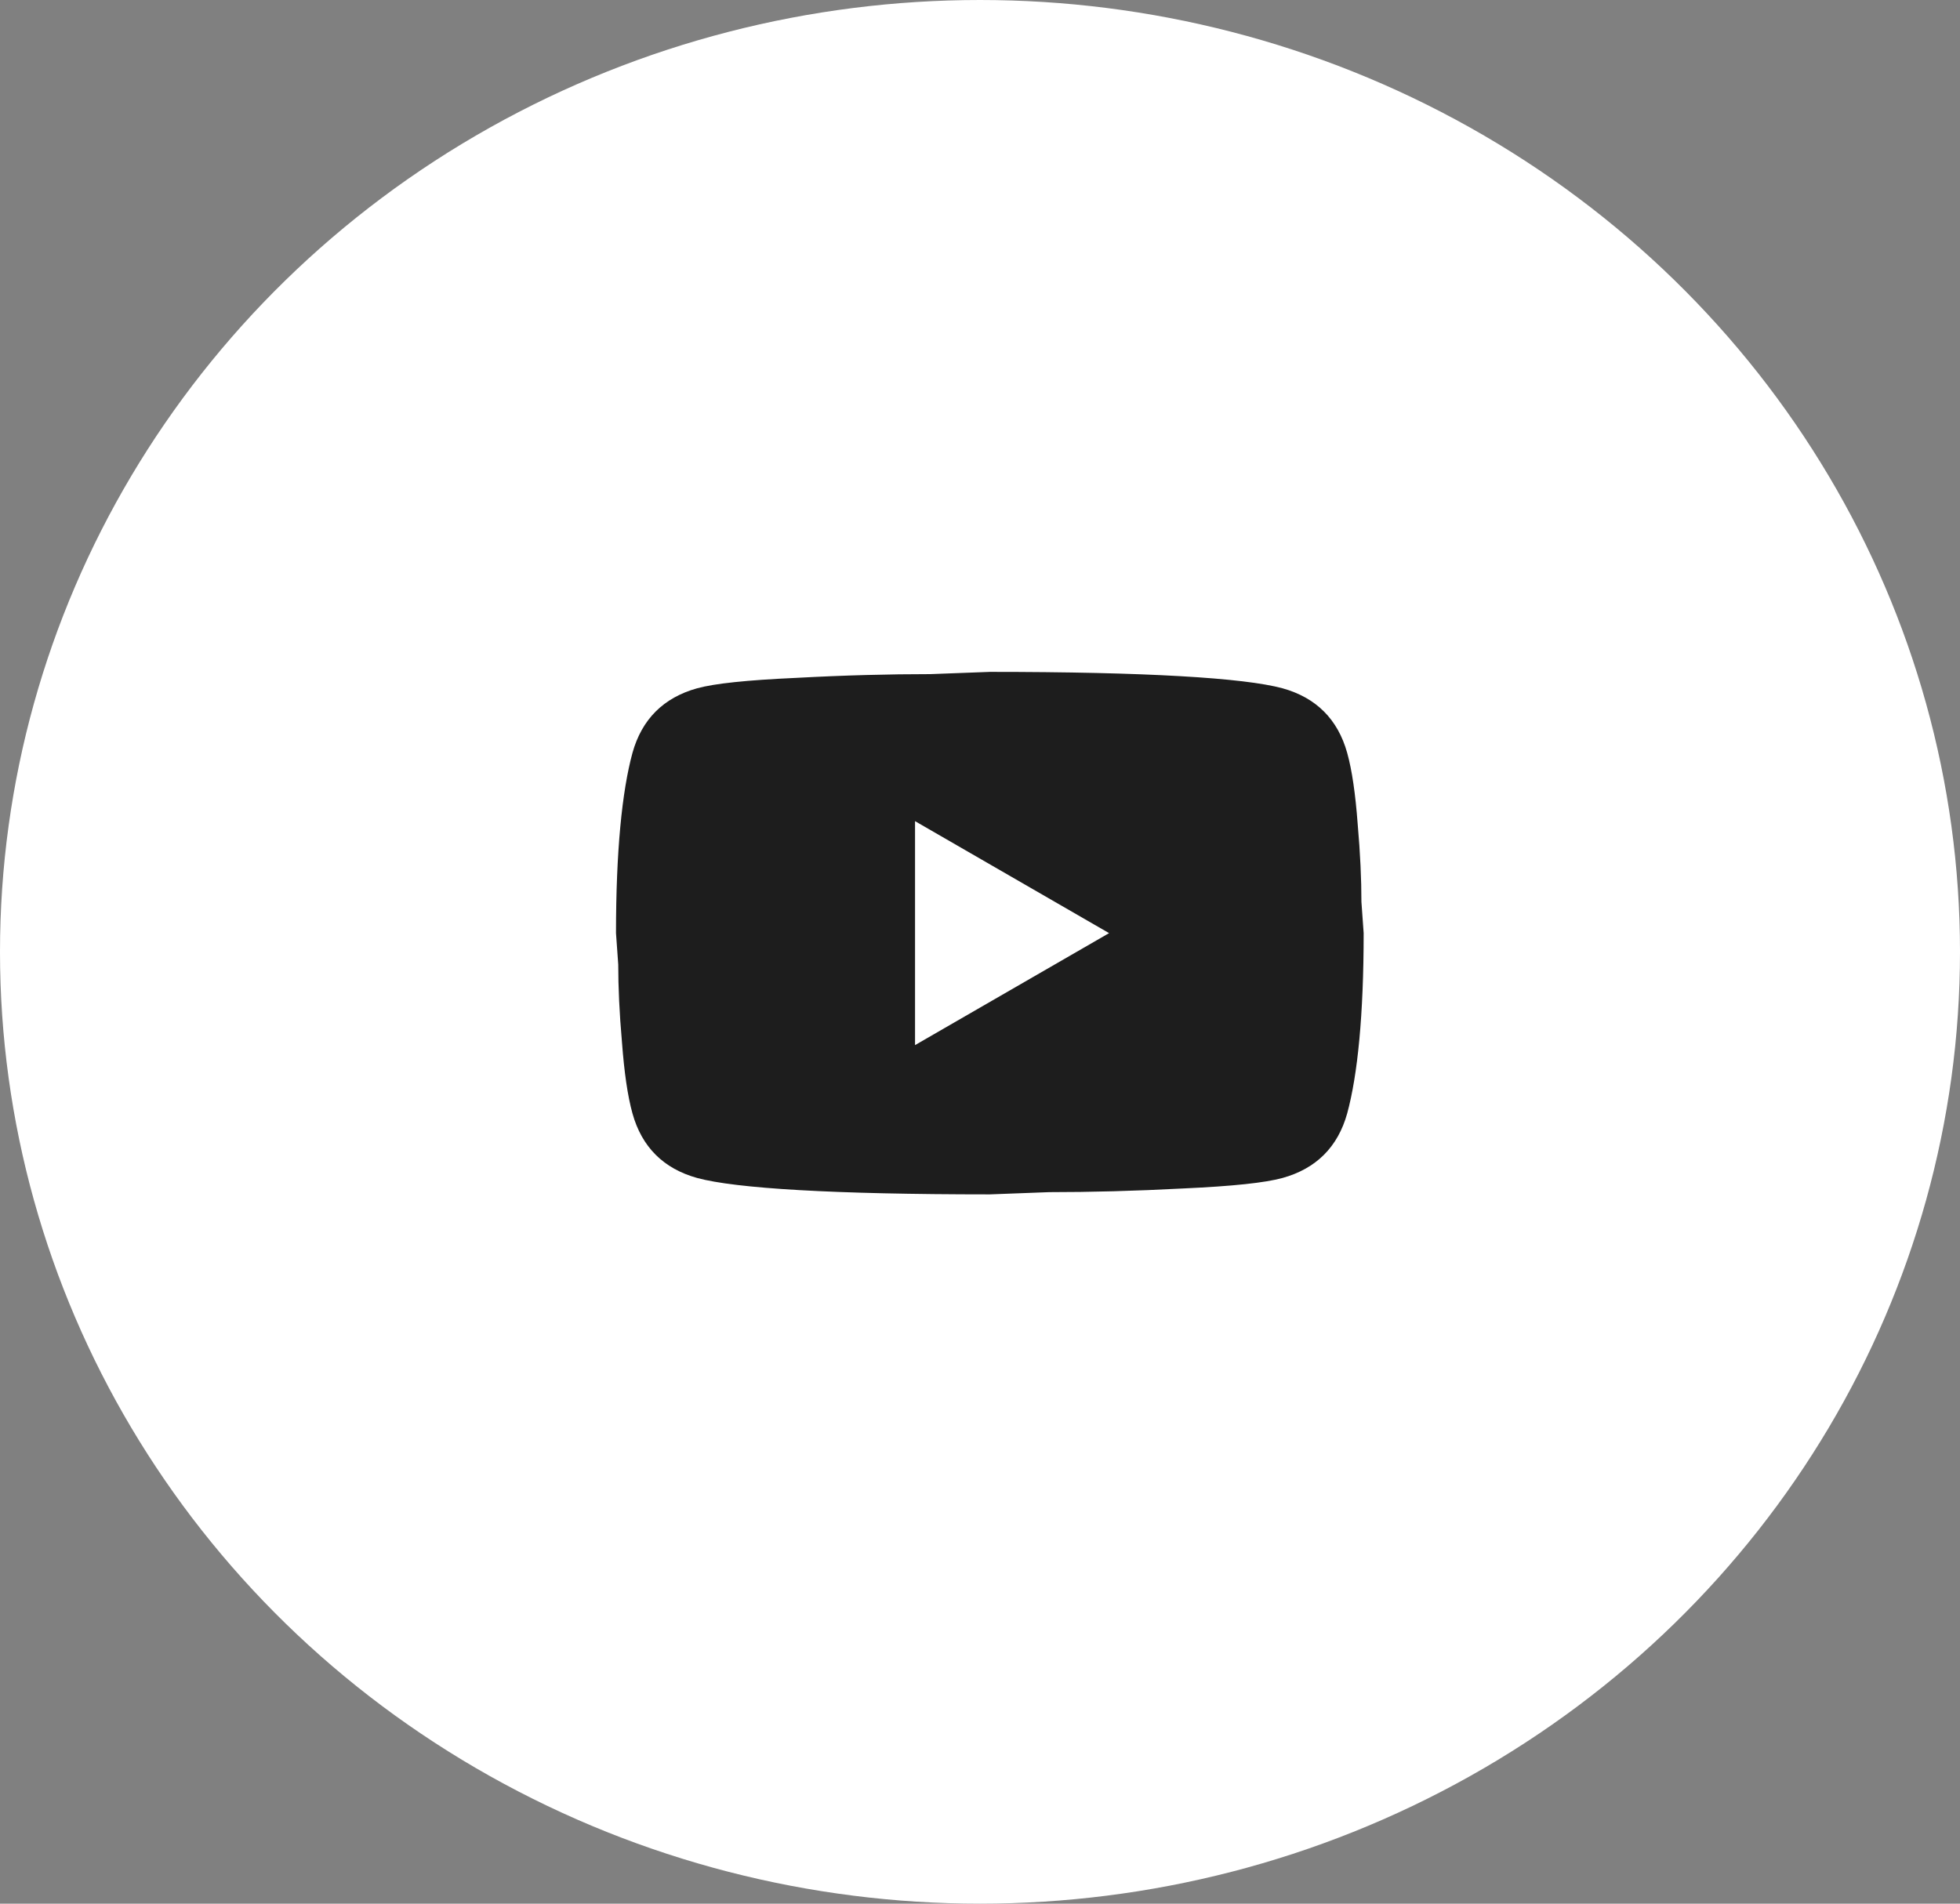
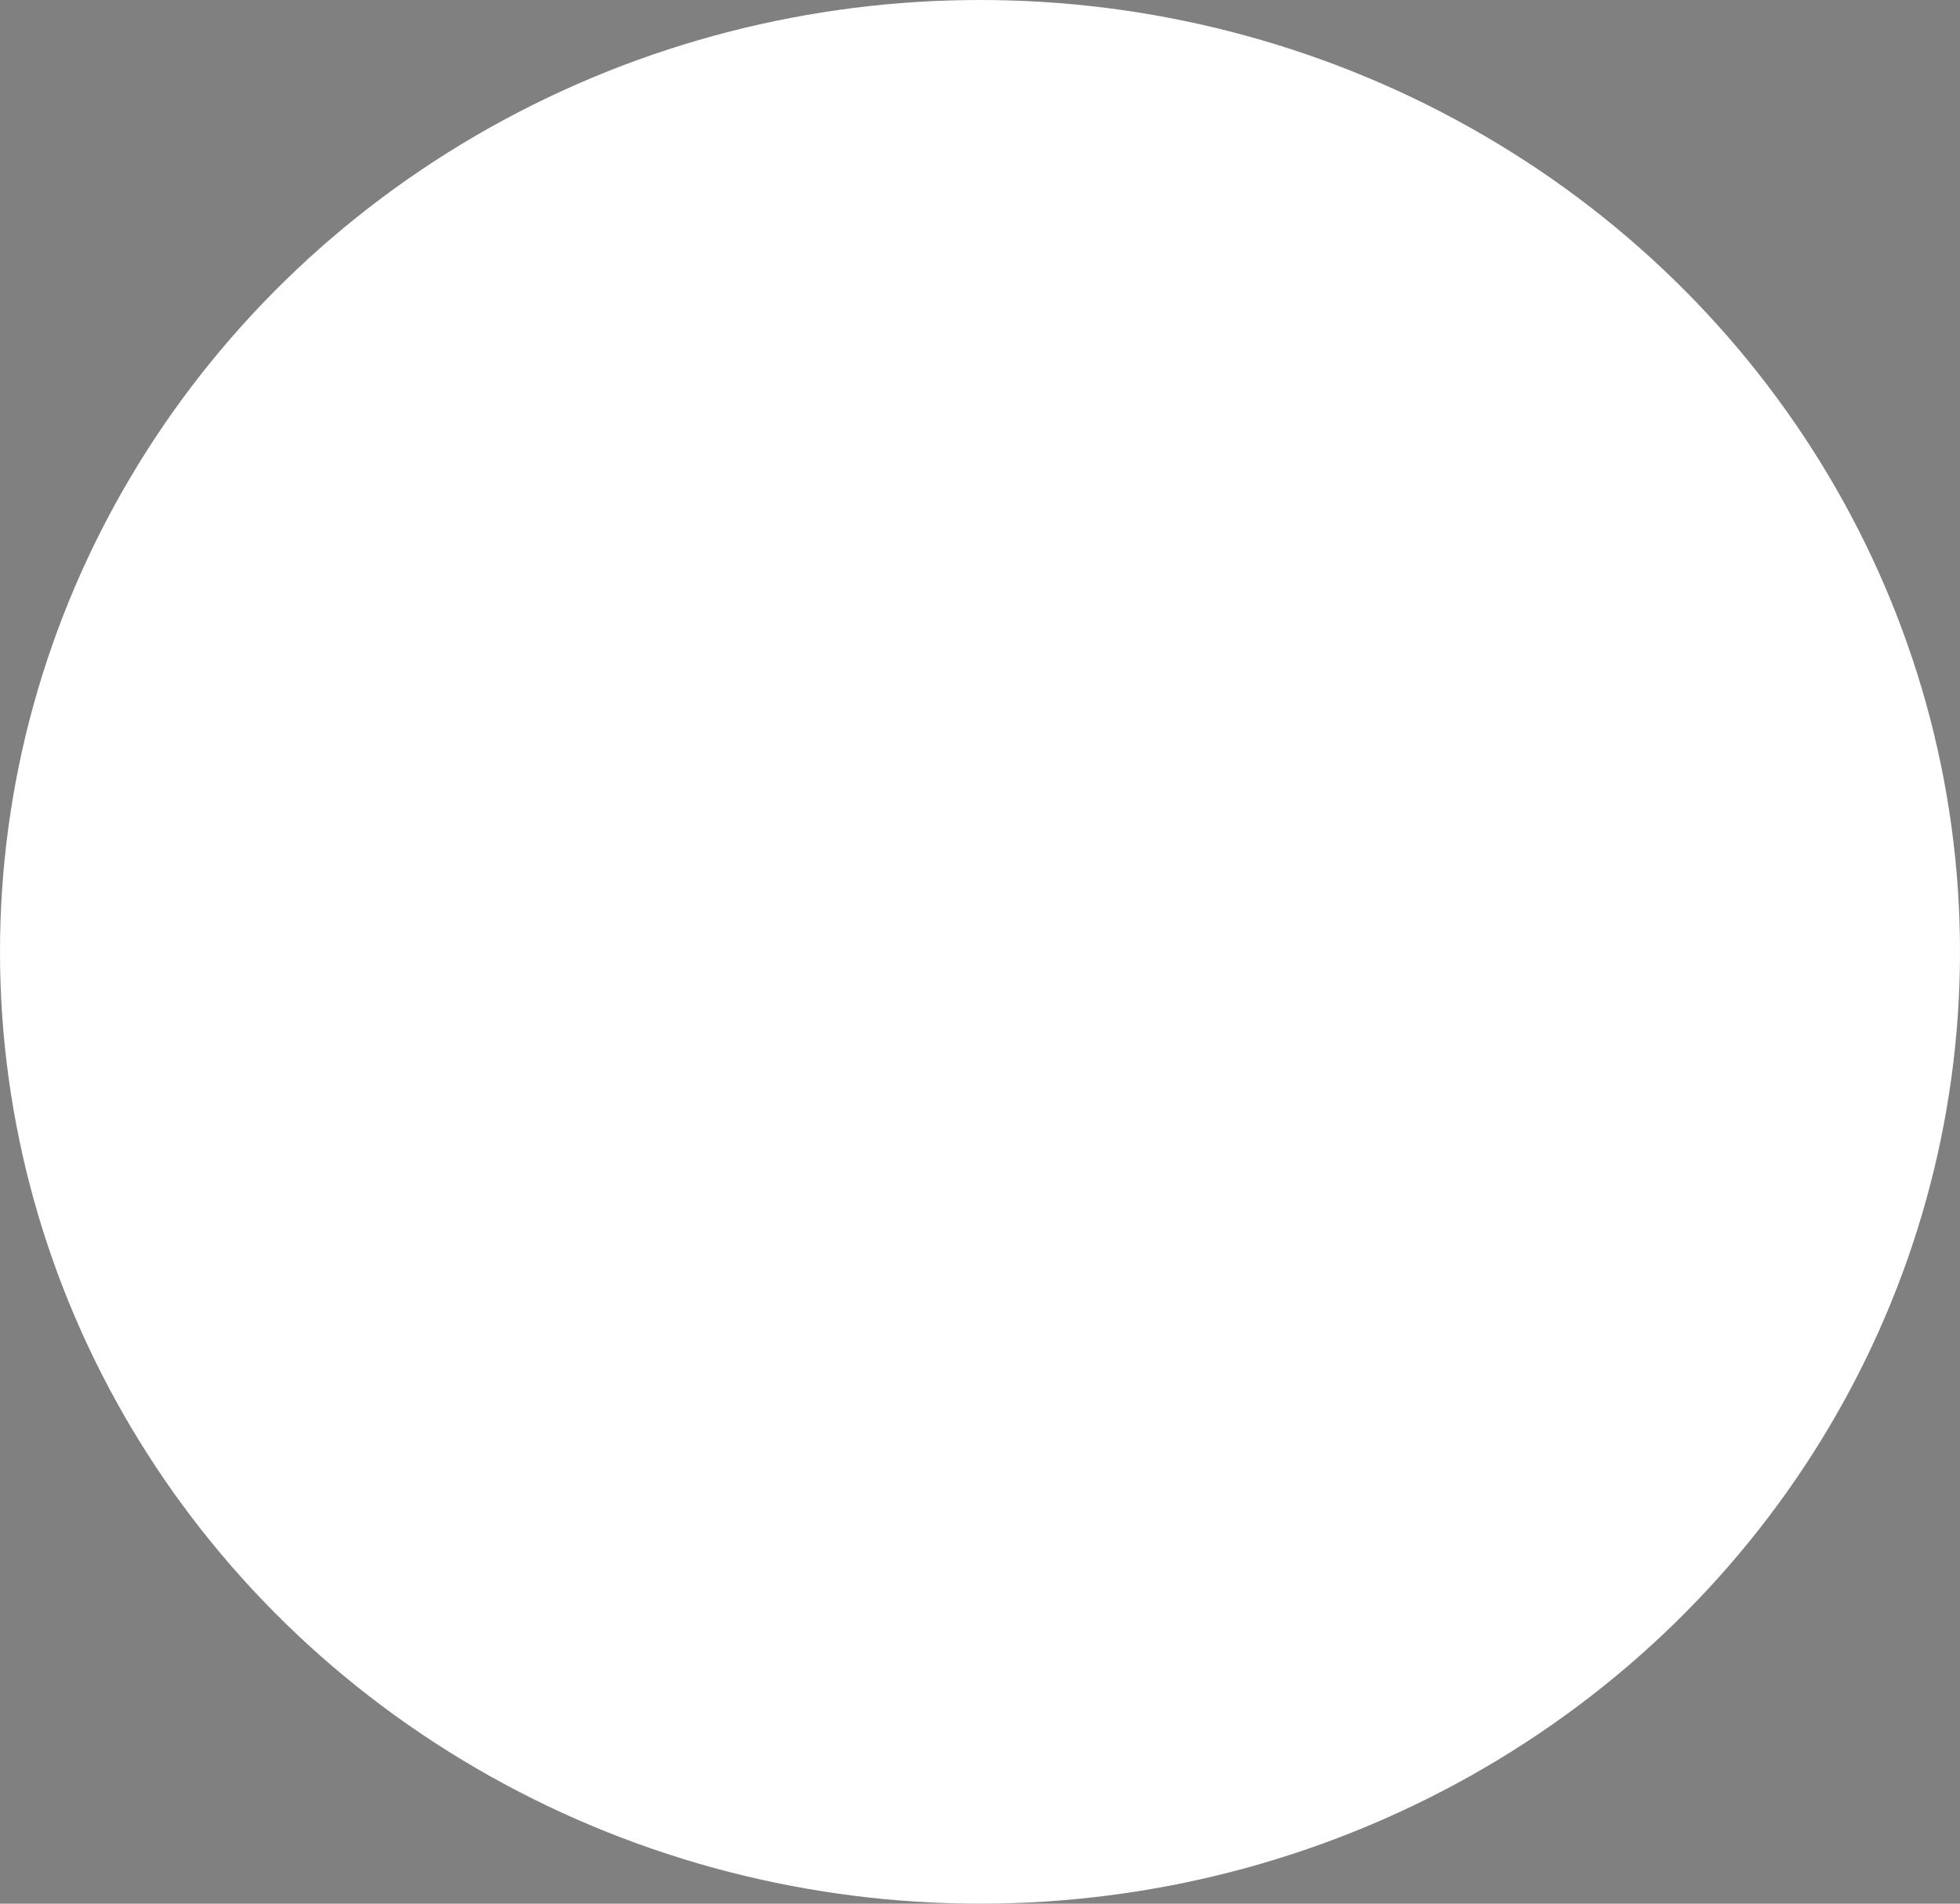
<svg xmlns="http://www.w3.org/2000/svg" fill="none" viewBox="0 0 35 34" height="34" width="35">
  <rect x="0" y="0" width="35" height="34" fill="#808080" stroke="none" />
  <ellipse fill="white" ry="17" rx="17.5" cy="17" cx="17.5" />
-   <path fill="#1D1D1D" d="M16.34 18.666L19.805 16.666L16.34 14.666V18.666ZM24.057 13.447C24.144 13.76 24.204 14.18 24.244 14.713C24.291 15.246 24.311 15.706 24.311 16.106L24.351 16.666C24.351 18.126 24.244 19.199 24.057 19.886C23.89 20.486 23.503 20.872 22.902 21.039C22.588 21.125 22.014 21.186 21.133 21.226C20.265 21.272 19.471 21.292 18.737 21.292L17.675 21.332C14.878 21.332 13.136 21.226 12.449 21.039C11.848 20.872 11.461 20.486 11.294 19.886C11.207 19.572 11.147 19.152 11.107 18.619C11.06 18.086 11.04 17.626 11.04 17.226L11 16.666C11 15.206 11.107 14.133 11.294 13.447C11.461 12.847 11.848 12.46 12.449 12.293C12.762 12.207 13.336 12.147 14.217 12.107C15.085 12.06 15.88 12.04 16.614 12.04L17.675 12C20.472 12 22.215 12.107 22.902 12.293C23.503 12.46 23.89 12.847 24.057 13.447Z" />
</svg>